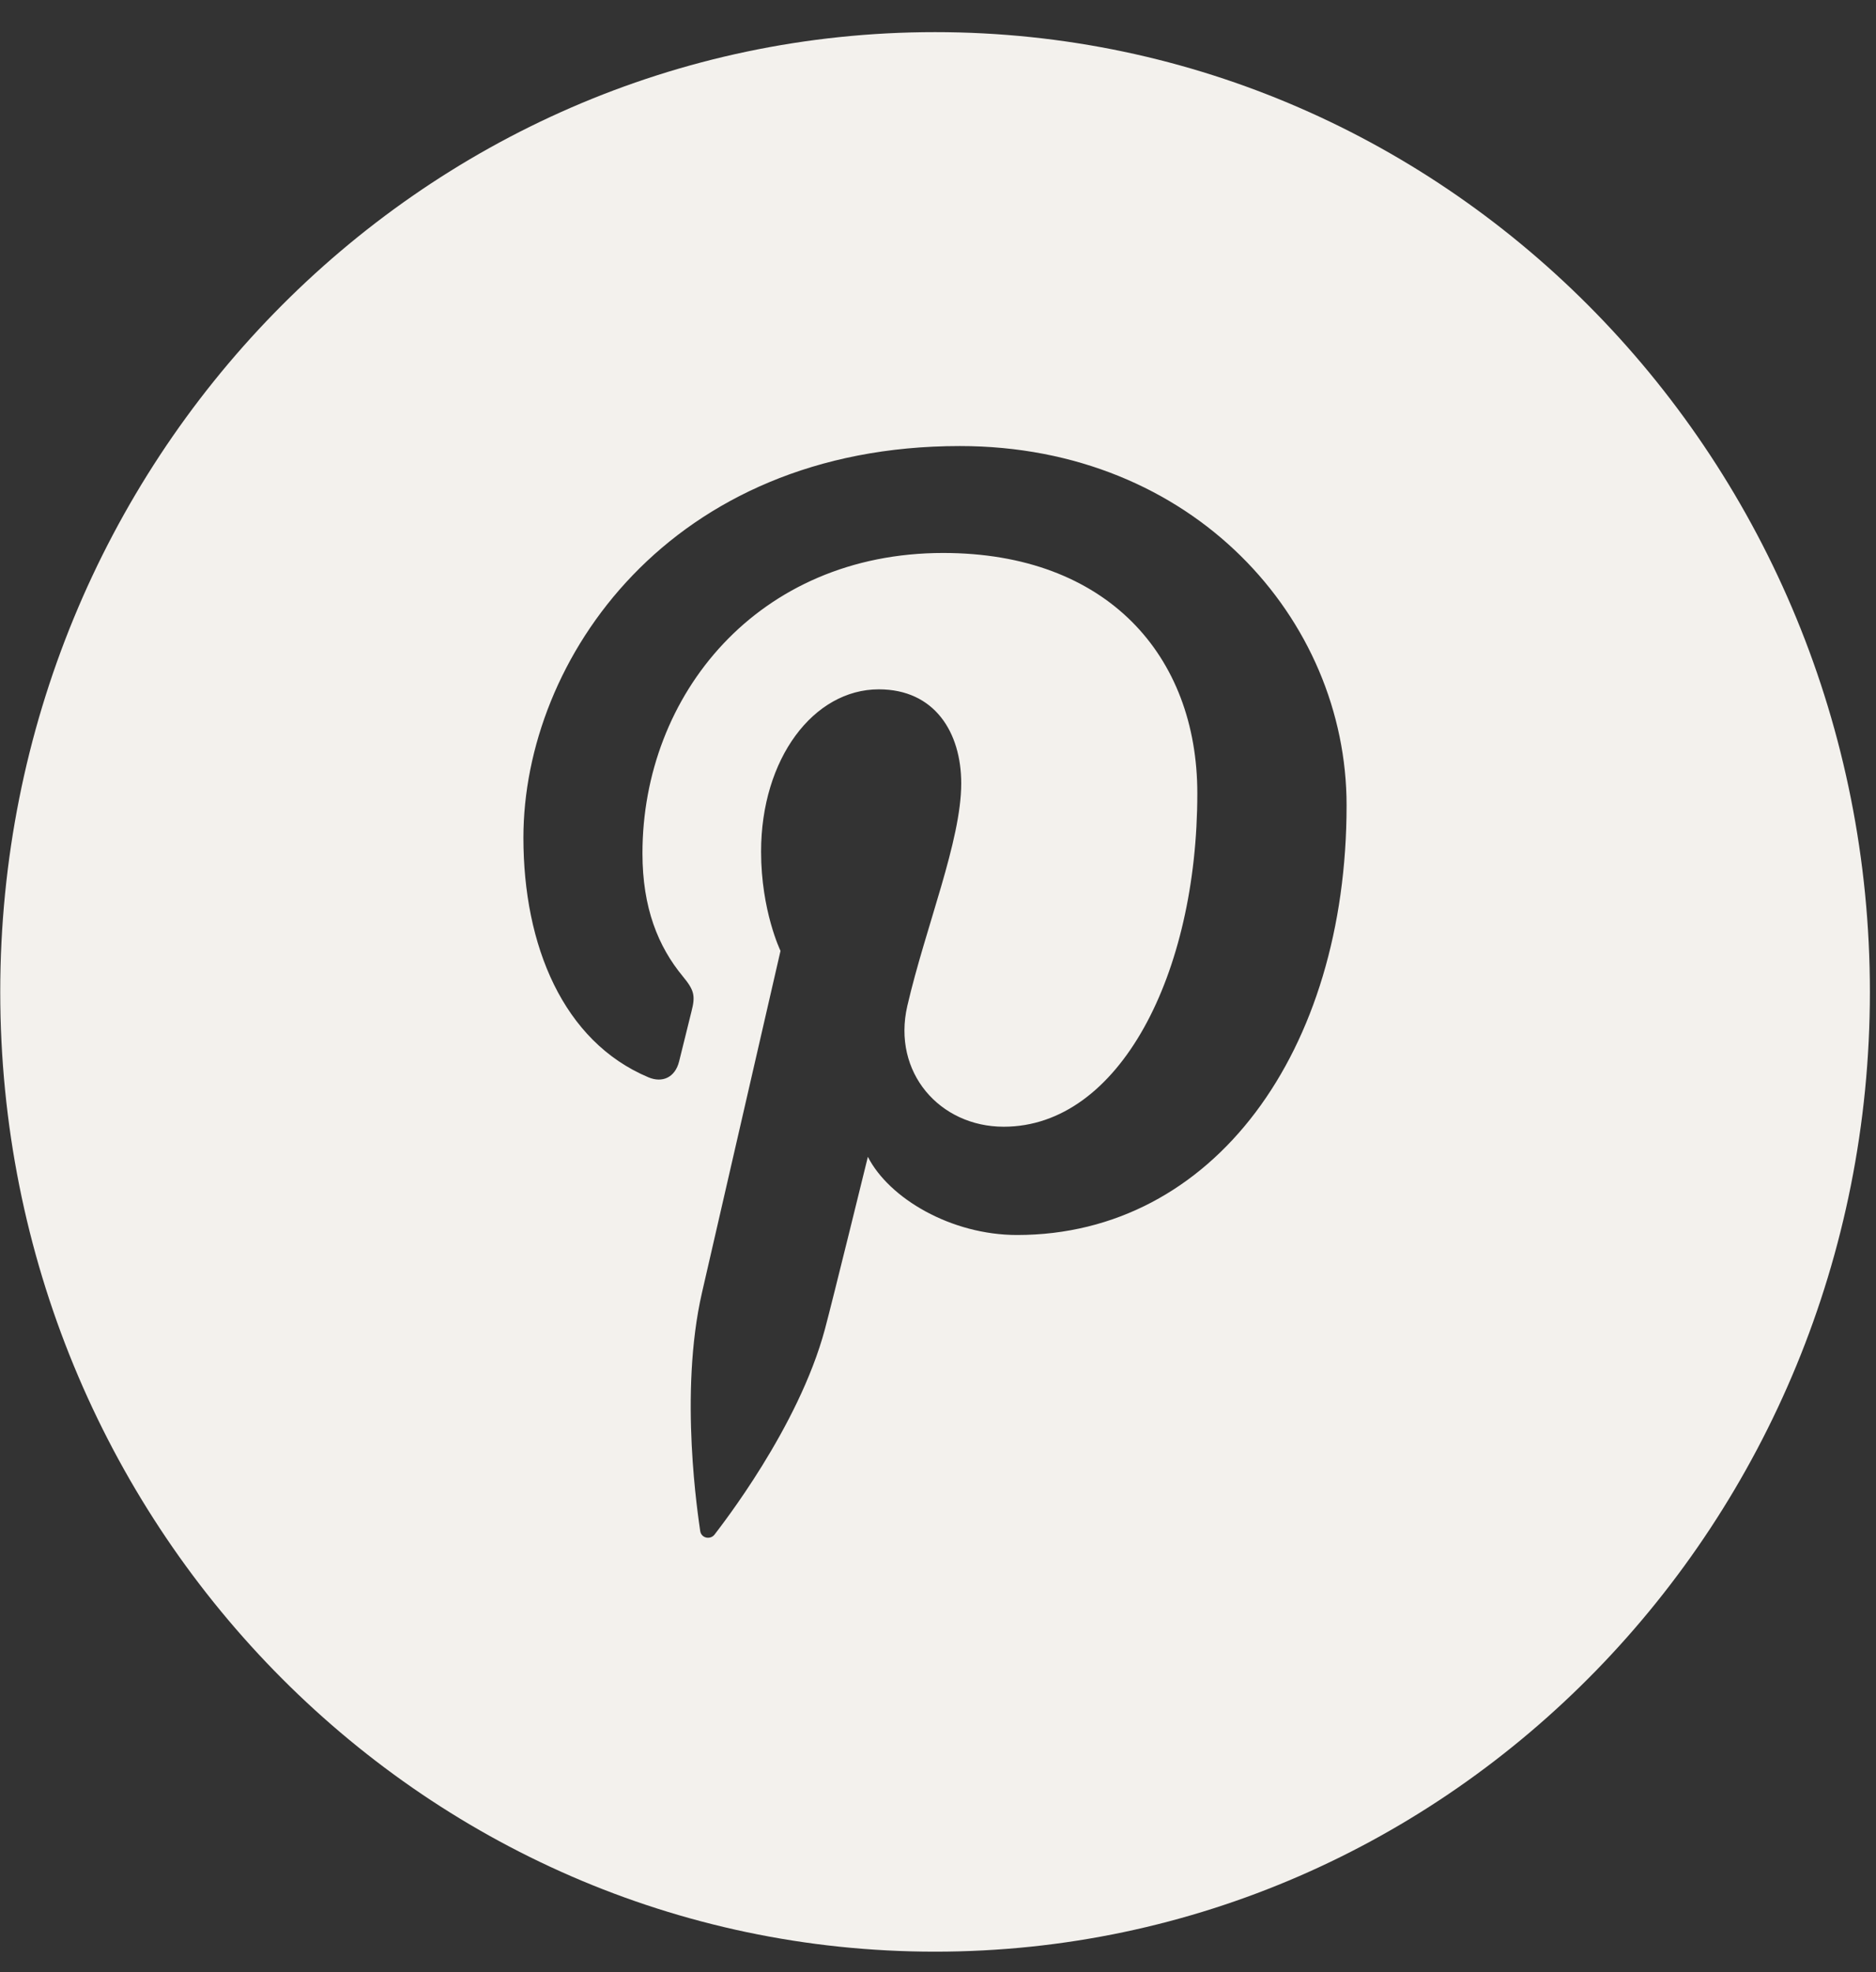
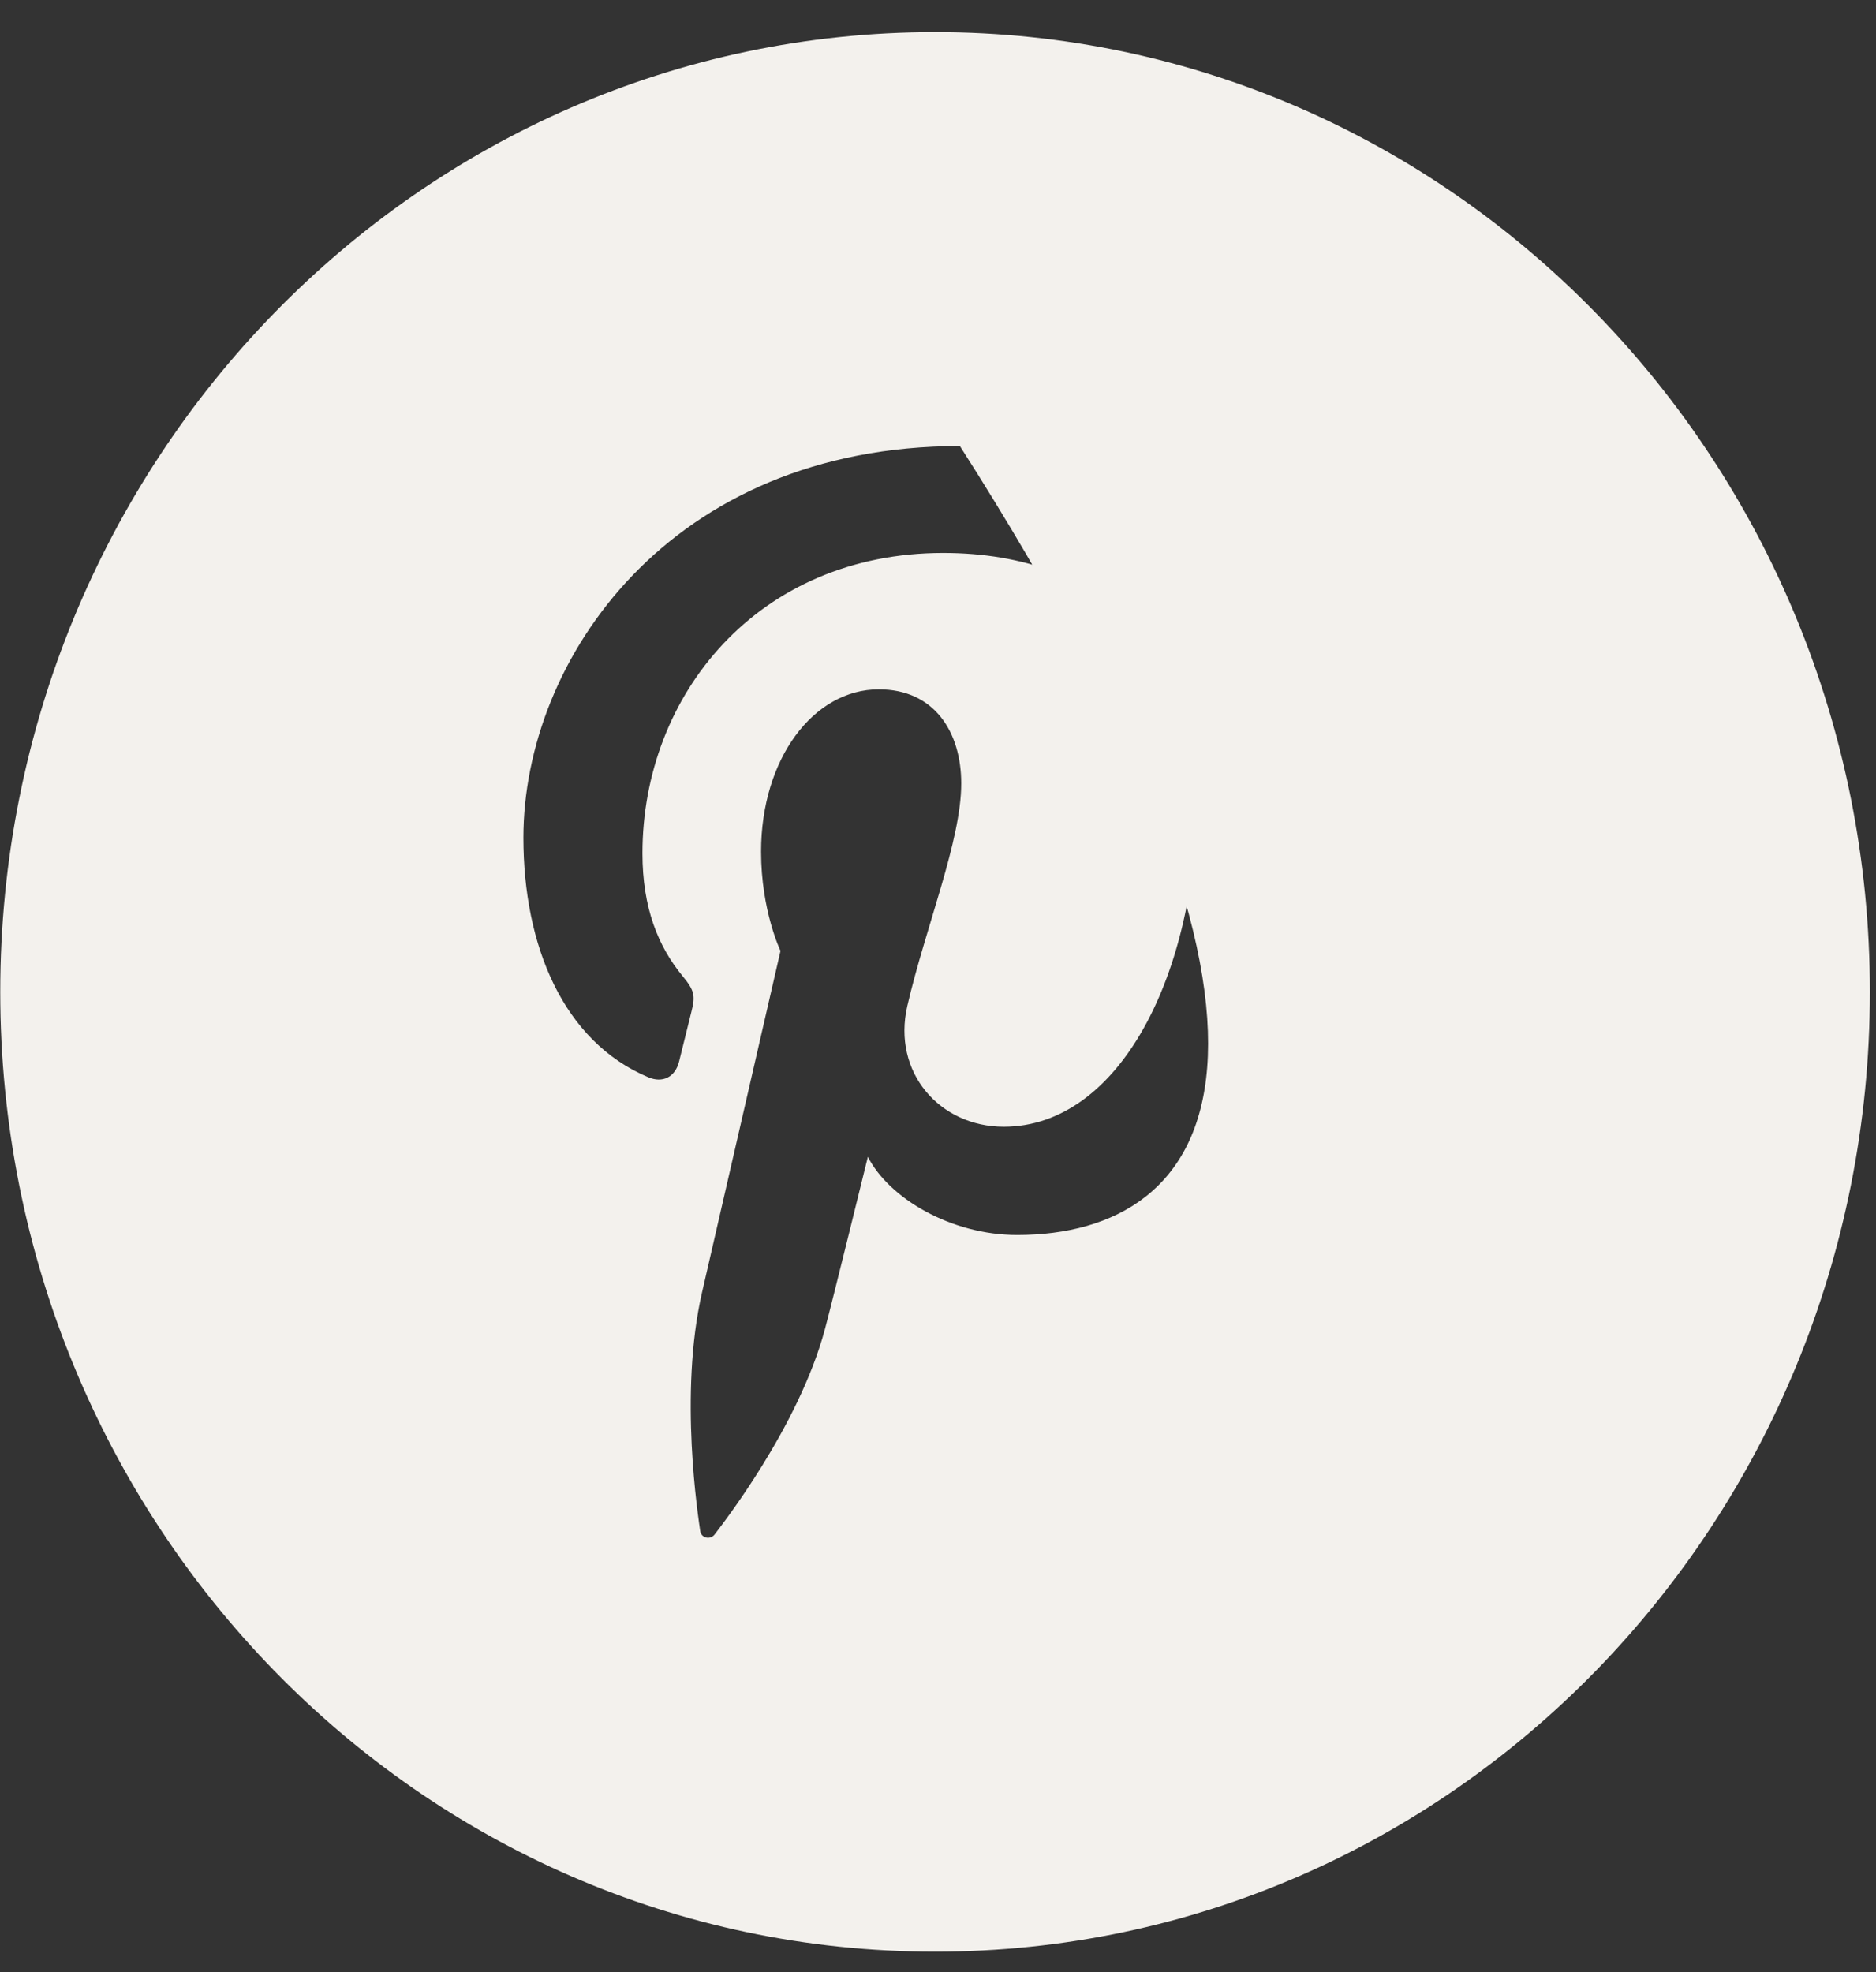
<svg xmlns="http://www.w3.org/2000/svg" width="39" height="41" viewBox="0 0 39 41" fill="none">
  <rect x="0" y="0" width="39" height="41" fill="#333333" stroke="none" />
-   <path d="M19.439 0.668C8.705 0.668 0.005 9.602 0.005 20.621C0.005 31.64 8.707 40.574 19.439 40.574C30.173 40.574 38.873 31.64 38.873 20.621C38.873 9.602 30.173 0.668 19.439 0.668ZM21.144 25.675C19.773 25.675 18.484 24.914 18.042 24.05C18.042 24.05 17.305 27.054 17.149 27.634C16.599 29.683 14.982 31.732 14.857 31.9C14.769 32.018 14.577 31.98 14.556 31.826C14.521 31.565 14.109 28.98 14.594 26.871L16.226 19.768C16.226 19.768 15.822 18.936 15.822 17.705C15.822 15.772 16.913 14.331 18.27 14.331C19.426 14.331 19.983 15.22 19.983 16.287C19.983 17.48 19.245 19.262 18.862 20.913C18.544 22.296 19.537 23.424 20.866 23.424C23.271 23.424 24.891 20.252 24.891 16.492C24.891 13.635 23.017 11.496 19.608 11.496C15.757 11.496 13.356 14.445 13.356 17.74C13.356 18.876 13.683 19.678 14.194 20.297C14.429 20.582 14.461 20.696 14.376 21.024C14.315 21.264 14.176 21.84 14.117 22.07C14.033 22.4 13.771 22.518 13.481 22.397C11.708 21.653 10.881 19.658 10.881 17.416C10.881 13.713 13.923 9.273 19.955 9.273C24.804 9.273 27.994 12.873 27.994 16.741C27.996 21.854 25.227 25.675 21.144 25.675Z" fill="#F3F1ED" />
+   <path d="M19.439 0.668C8.705 0.668 0.005 9.602 0.005 20.621C0.005 31.64 8.707 40.574 19.439 40.574C30.173 40.574 38.873 31.64 38.873 20.621C38.873 9.602 30.173 0.668 19.439 0.668ZM21.144 25.675C19.773 25.675 18.484 24.914 18.042 24.05C18.042 24.05 17.305 27.054 17.149 27.634C16.599 29.683 14.982 31.732 14.857 31.9C14.769 32.018 14.577 31.98 14.556 31.826C14.521 31.565 14.109 28.98 14.594 26.871L16.226 19.768C16.226 19.768 15.822 18.936 15.822 17.705C15.822 15.772 16.913 14.331 18.27 14.331C19.426 14.331 19.983 15.22 19.983 16.287C19.983 17.48 19.245 19.262 18.862 20.913C18.544 22.296 19.537 23.424 20.866 23.424C23.271 23.424 24.891 20.252 24.891 16.492C24.891 13.635 23.017 11.496 19.608 11.496C15.757 11.496 13.356 14.445 13.356 17.74C13.356 18.876 13.683 19.678 14.194 20.297C14.429 20.582 14.461 20.696 14.376 21.024C14.315 21.264 14.176 21.84 14.117 22.07C14.033 22.4 13.771 22.518 13.481 22.397C11.708 21.653 10.881 19.658 10.881 17.416C10.881 13.713 13.923 9.273 19.955 9.273C27.996 21.854 25.227 25.675 21.144 25.675Z" fill="#F3F1ED" />
</svg>